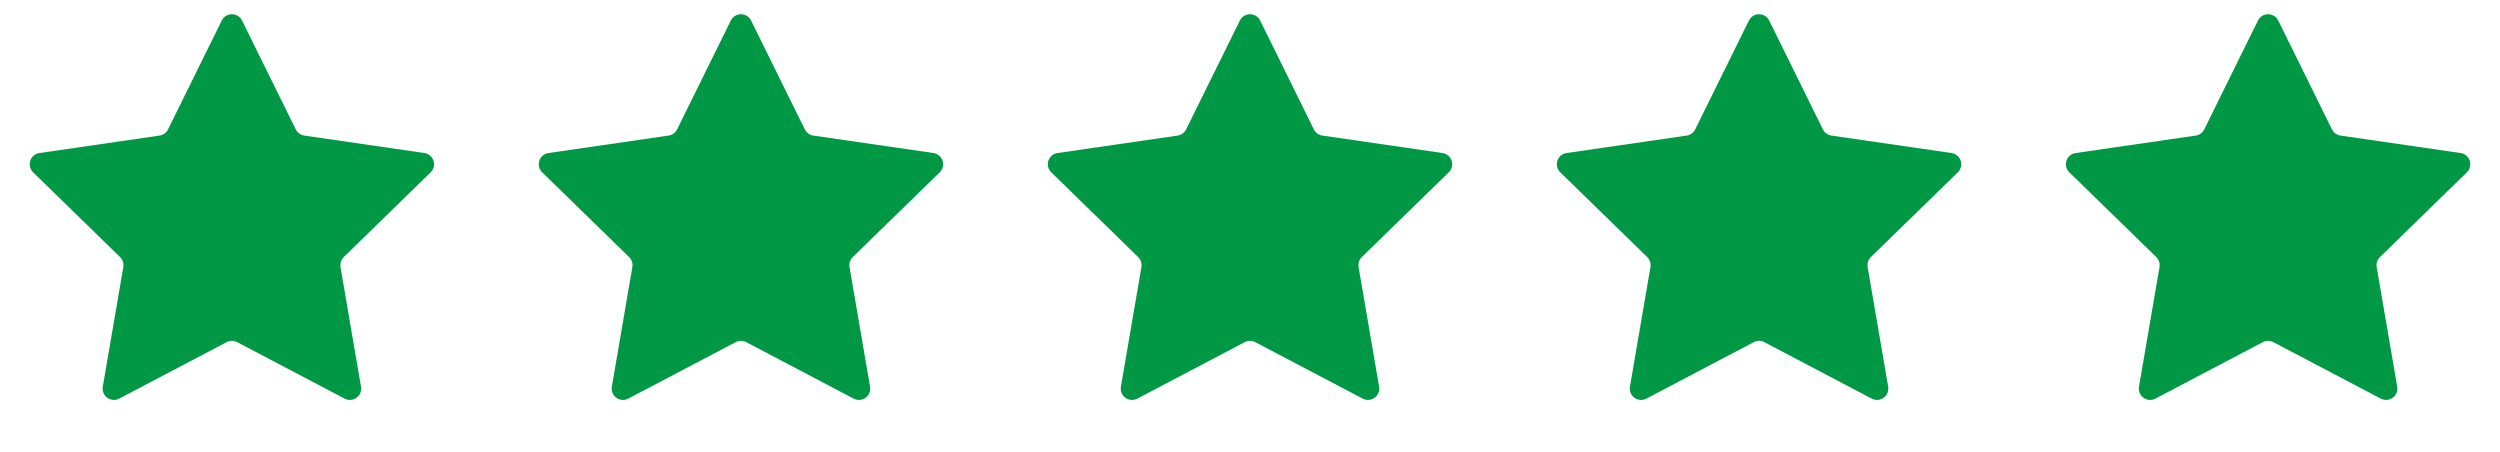
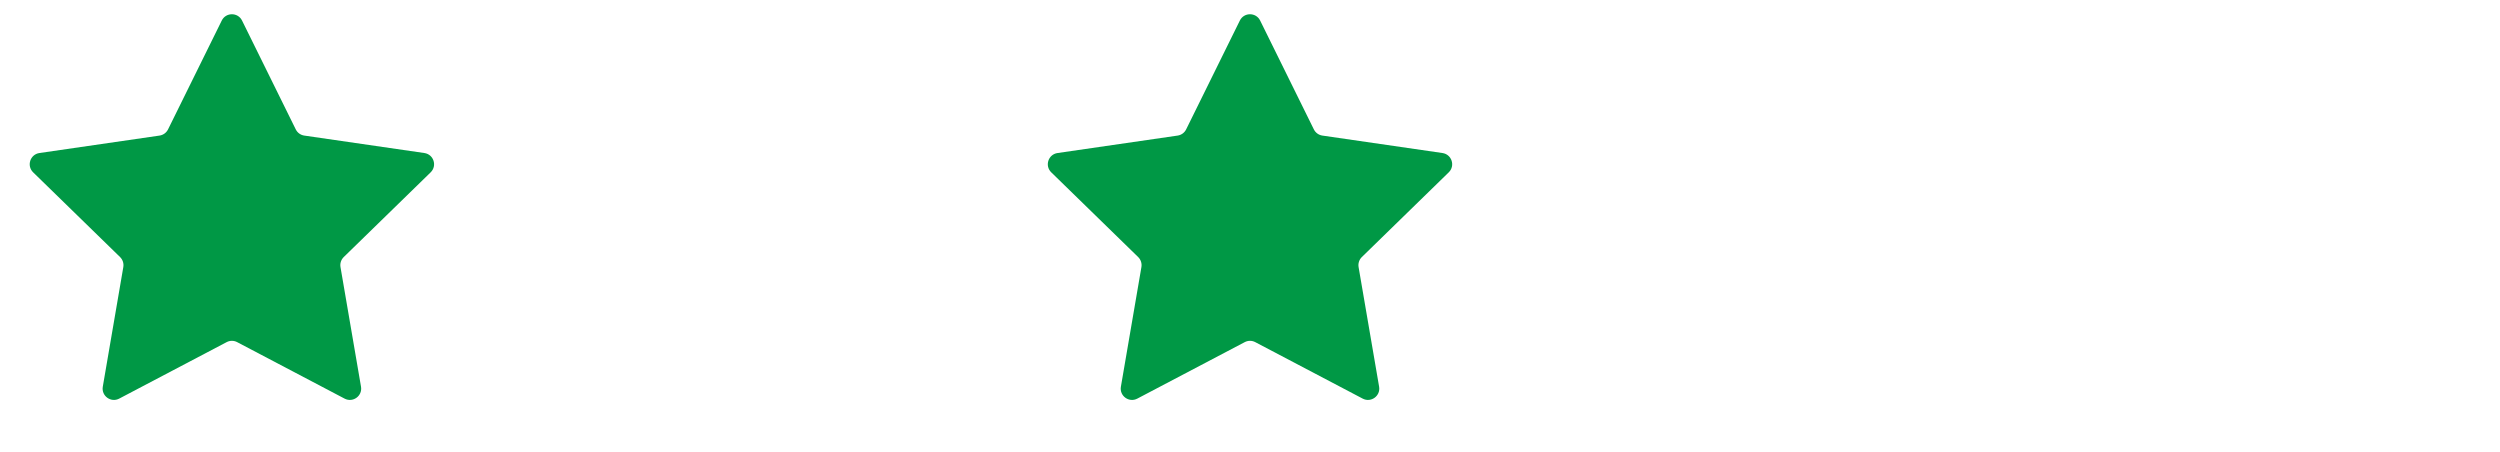
<svg xmlns="http://www.w3.org/2000/svg" fill="none" viewBox="0 0 221 40" height="40" width="221">
  <path fill="#009845" d="M19.603 1.817C19.97 1.074 21.03 1.074 21.397 1.817L26.145 11.438C26.291 11.733 26.572 11.938 26.898 11.985L37.516 13.528C38.336 13.648 38.664 14.655 38.07 15.234L30.387 22.723C30.151 22.953 30.044 23.284 30.099 23.608L31.913 34.183C32.053 35 31.196 35.623 30.462 35.237L20.965 30.245C20.674 30.091 20.326 30.091 20.035 30.245L10.538 35.237C9.804 35.623 8.947 35 9.087 34.183L10.901 23.608C10.956 23.284 10.849 22.953 10.613 22.723L2.93 15.234C2.336 14.655 2.664 13.648 3.484 13.528L14.102 11.985C14.428 11.938 14.709 11.733 14.855 11.438L19.603 1.817Z" />
-   <path fill="#009845" d="M64.603 1.817C64.97 1.074 66.03 1.074 66.397 1.817L71.145 11.438C71.291 11.733 71.572 11.938 71.898 11.985L82.516 13.528C83.336 13.648 83.664 14.655 83.07 15.234L75.387 22.723C75.151 22.953 75.044 23.284 75.099 23.608L76.913 34.183C77.053 35 76.196 35.623 75.462 35.237L65.965 30.245C65.674 30.091 65.326 30.091 65.035 30.245L55.538 35.237C54.804 35.623 53.947 35 54.087 34.183L55.901 23.608C55.956 23.284 55.849 22.953 55.613 22.723L47.93 15.234C47.336 14.655 47.664 13.648 48.484 13.528L59.102 11.985C59.428 11.938 59.709 11.733 59.855 11.438L64.603 1.817Z" />
  <path fill="#009845" d="M109.603 1.817C109.97 1.074 111.03 1.074 111.397 1.817L116.145 11.438C116.291 11.733 116.572 11.938 116.898 11.985L127.516 13.528C128.336 13.648 128.664 14.655 128.07 15.234L120.387 22.723C120.151 22.953 120.044 23.284 120.099 23.608L121.913 34.183C122.053 35 121.196 35.623 120.462 35.237L110.965 30.245C110.674 30.091 110.326 30.091 110.035 30.245L100.538 35.237C99.804 35.623 98.947 35 99.087 34.183L100.901 23.608C100.956 23.284 100.849 22.953 100.613 22.723L92.93 15.234C92.336 14.655 92.664 13.648 93.484 13.528L104.102 11.985C104.428 11.938 104.709 11.733 104.855 11.438L109.603 1.817Z" />
-   <path fill="#009845" d="M154.603 1.817C154.97 1.074 156.03 1.074 156.397 1.817L161.145 11.438C161.291 11.733 161.572 11.938 161.898 11.985L172.516 13.528C173.336 13.648 173.664 14.655 173.07 15.234L165.387 22.723C165.151 22.953 165.044 23.284 165.099 23.608L166.913 34.183C167.053 35 166.196 35.623 165.462 35.237L155.965 30.245C155.674 30.091 155.326 30.091 155.035 30.245L145.538 35.237C144.804 35.623 143.947 35 144.087 34.183L145.901 23.608C145.956 23.284 145.849 22.953 145.613 22.723L137.93 15.234C137.336 14.655 137.664 13.648 138.484 13.528L149.102 11.985C149.428 11.938 149.709 11.733 149.855 11.438L154.603 1.817Z" />
-   <path fill="#009845" d="M199.603 1.817C199.97 1.074 201.03 1.074 201.397 1.817L206.145 11.438C206.291 11.733 206.572 11.938 206.898 11.985L217.516 13.528C218.336 13.648 218.664 14.655 218.07 15.234L210.387 22.723C210.151 22.953 210.044 23.284 210.099 23.608L211.913 34.183C212.053 35 211.196 35.623 210.462 35.237L200.965 30.245C200.674 30.091 200.326 30.091 200.035 30.245L190.538 35.237C189.804 35.623 188.947 35 189.087 34.183L190.901 23.608C190.956 23.284 190.849 22.953 190.613 22.723L182.93 15.234C182.336 14.655 182.664 13.648 183.484 13.528L194.102 11.985C194.428 11.938 194.709 11.733 194.855 11.438L199.603 1.817Z" />
</svg>